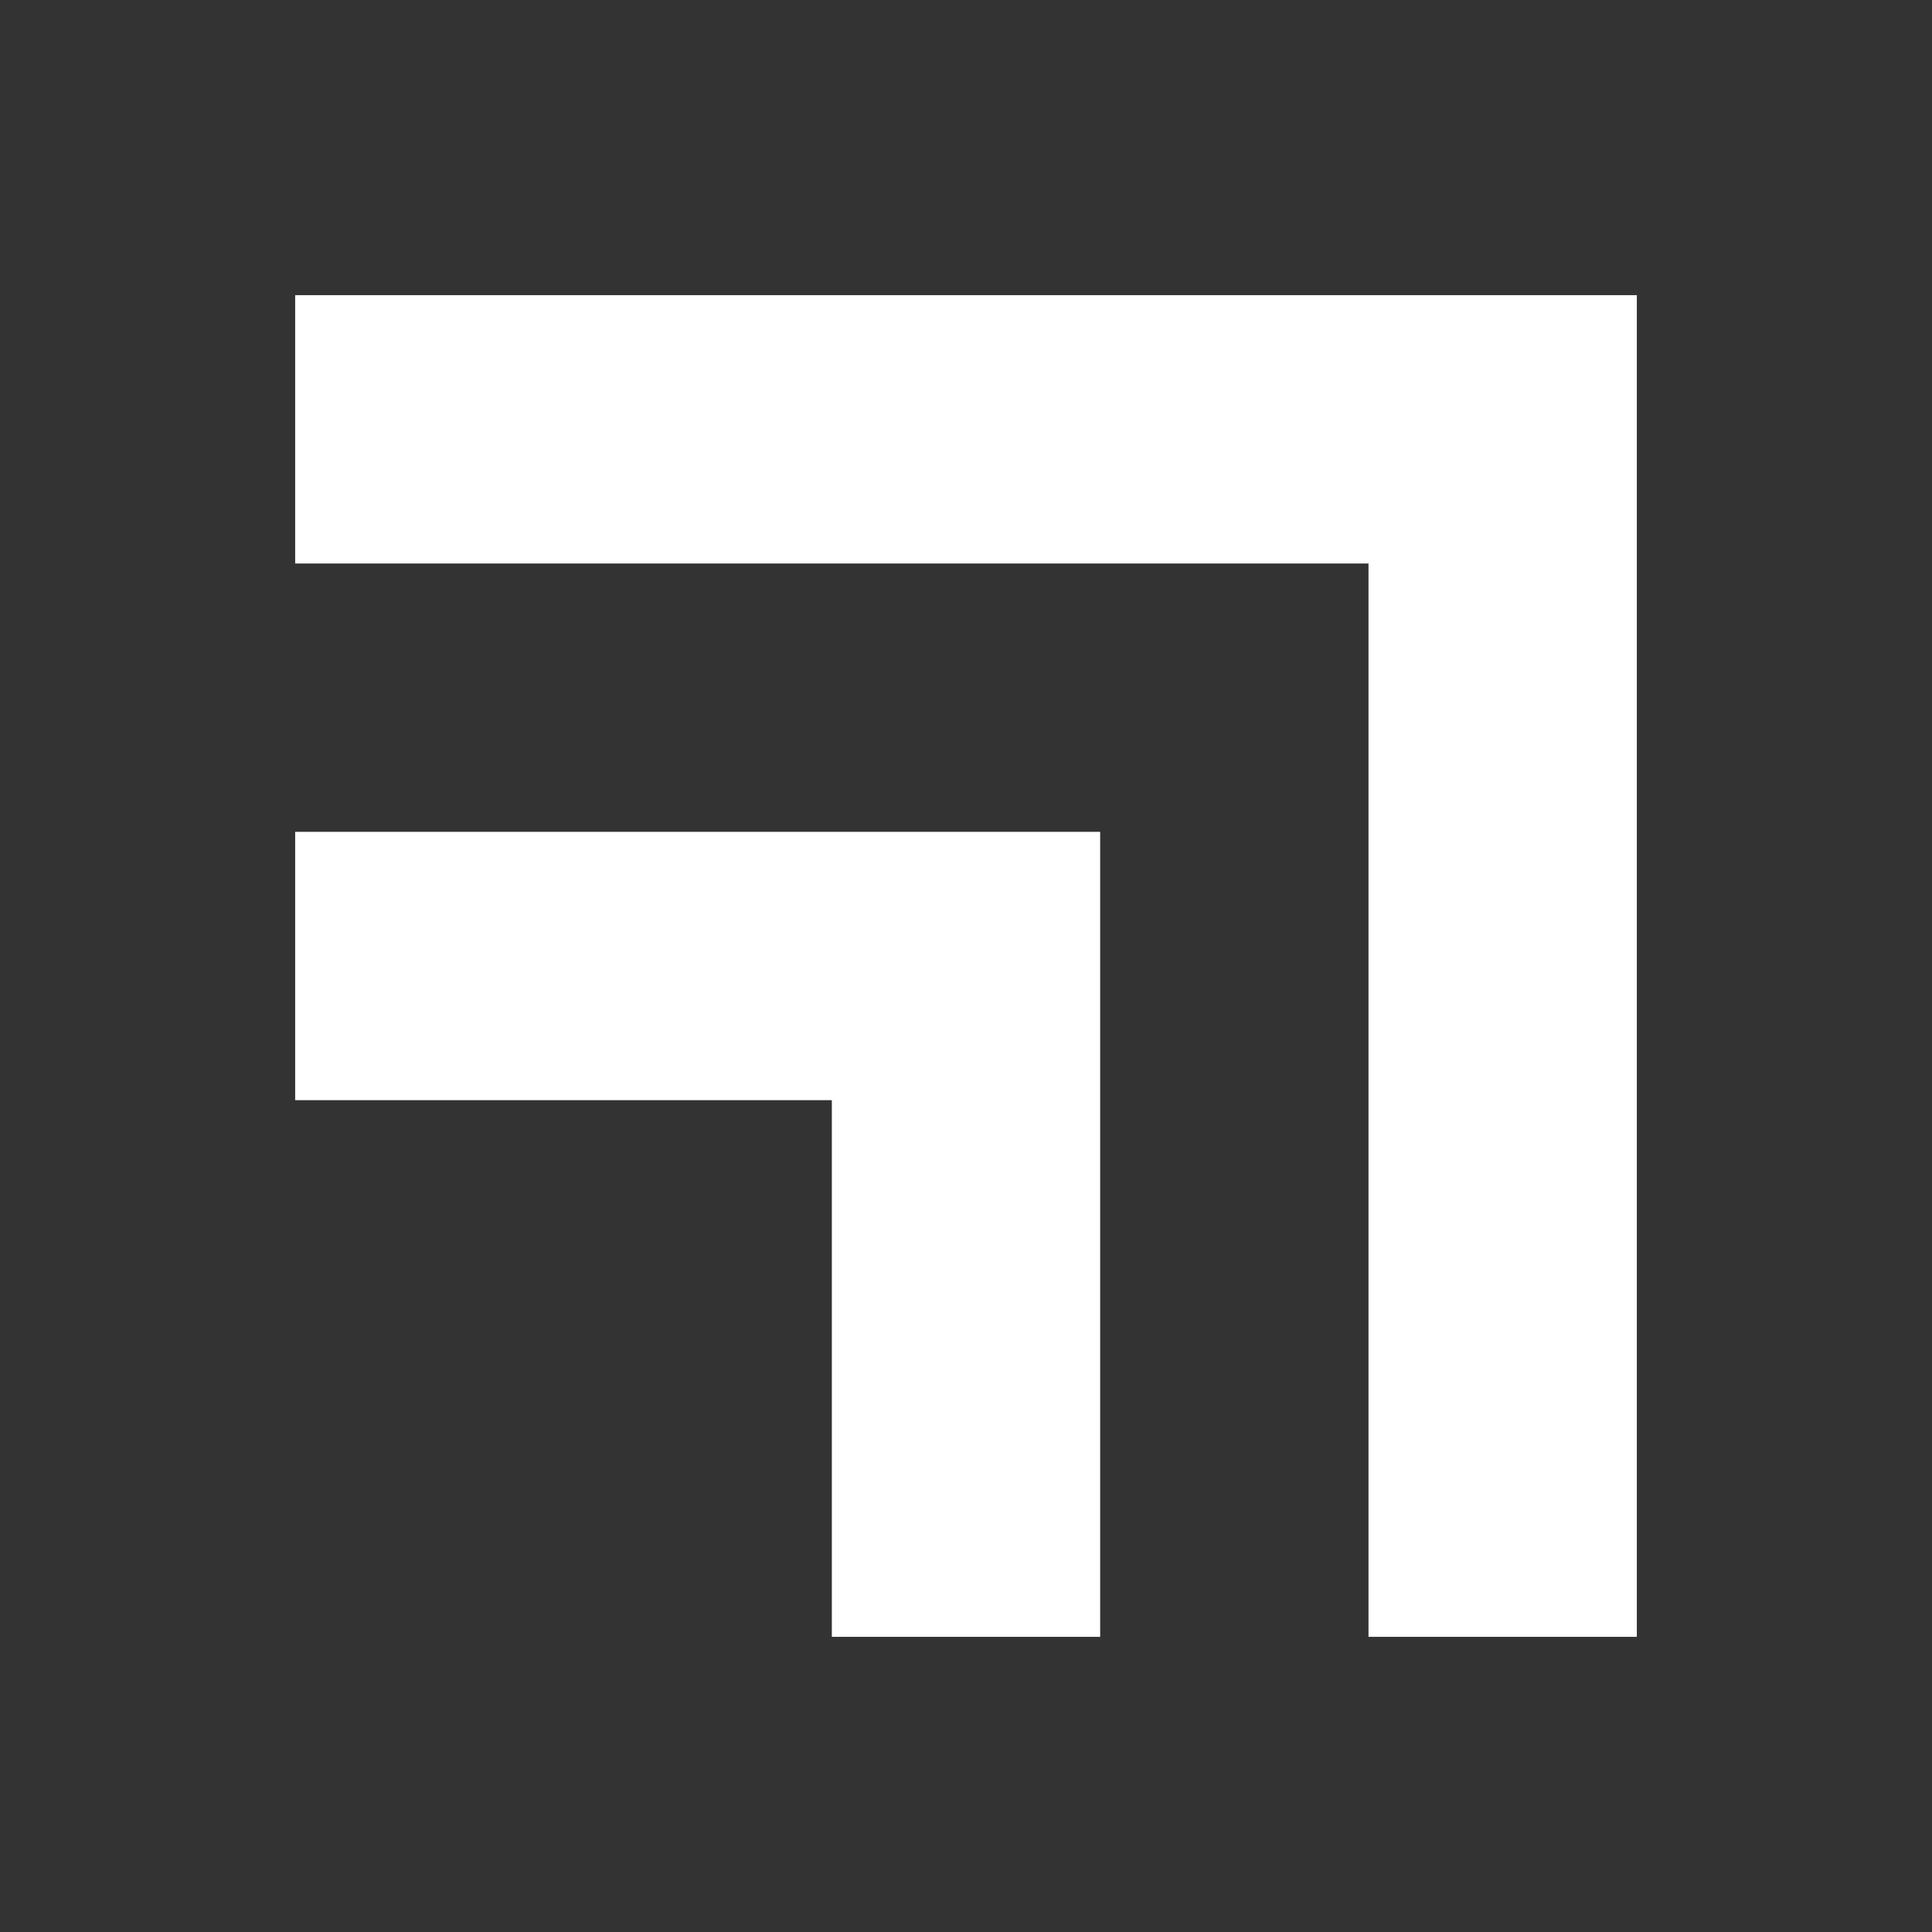
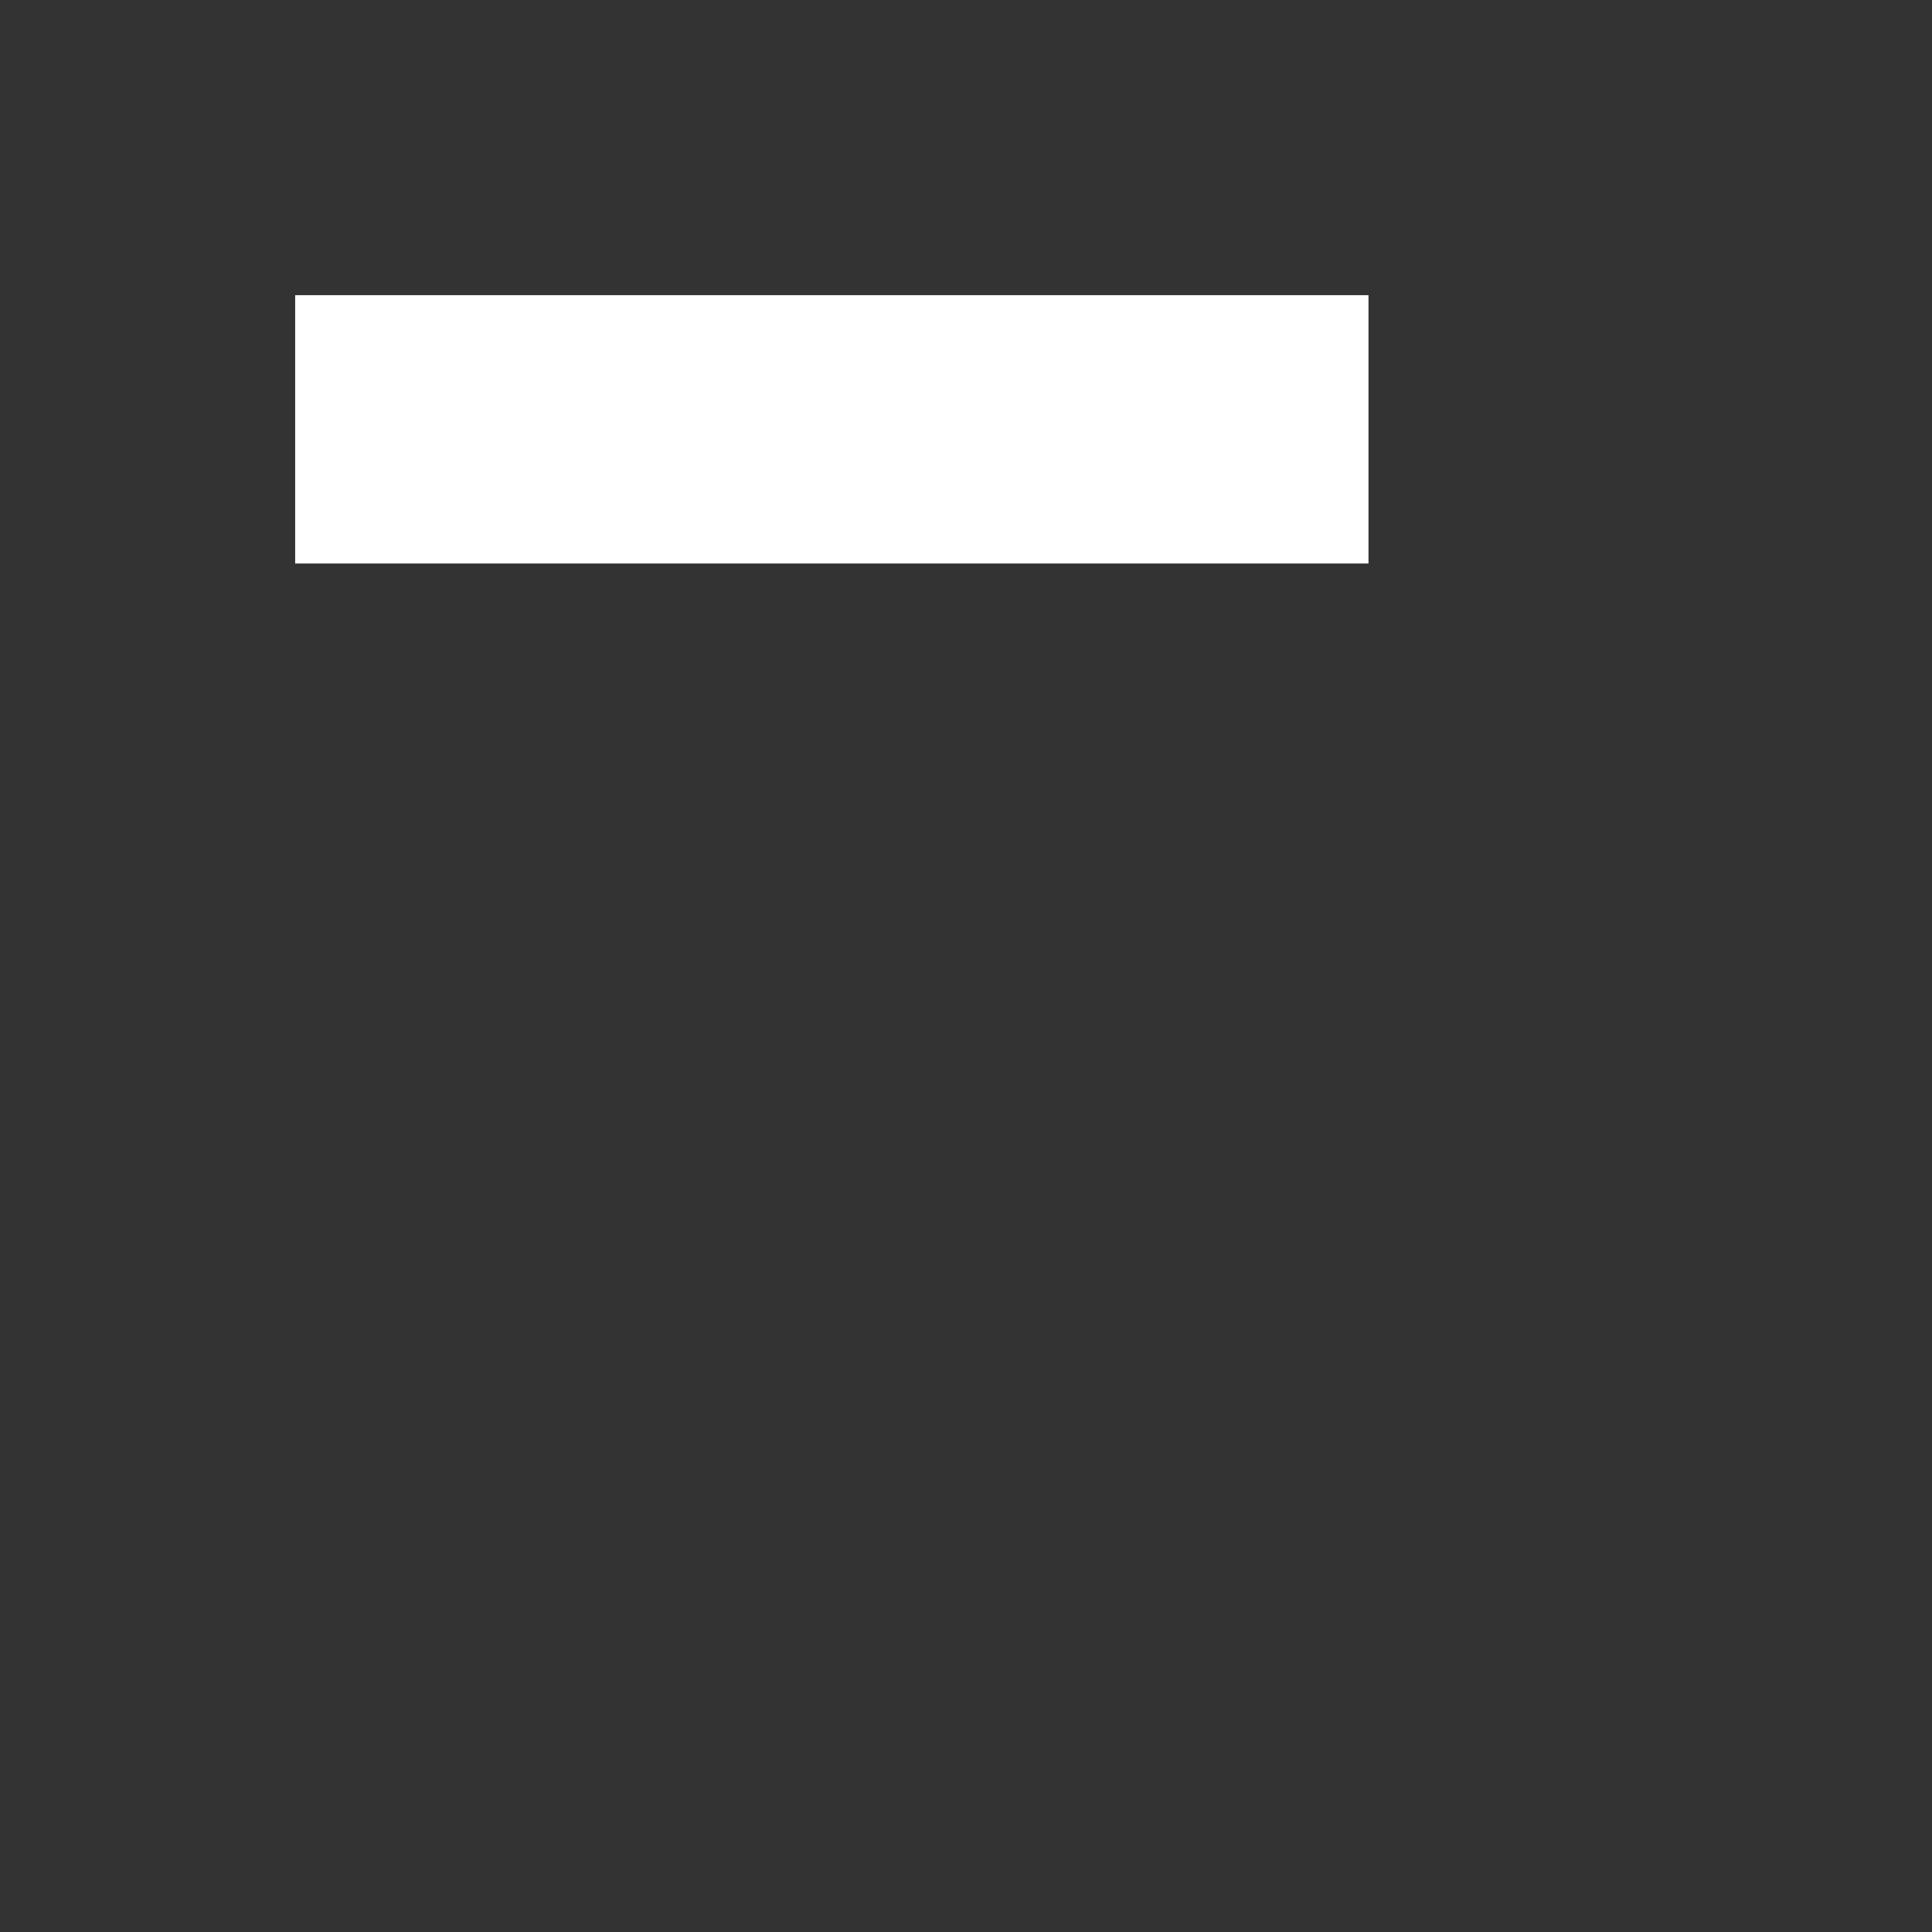
<svg xmlns="http://www.w3.org/2000/svg" width="144" height="144" viewBox="0 0 144 144" fill="none">
  <rect x="0" y="0" width="144" height="144" fill="#333333" stroke="none" />
-   <path fill-rule="evenodd" clip-rule="evenodd" d="M122 22V122H102V42H22V22H122Z" fill="white" />
-   <path fill-rule="evenodd" clip-rule="evenodd" d="M82 62V122H62V82H22V62H82Z" fill="white" />
+   <path fill-rule="evenodd" clip-rule="evenodd" d="M122 22H102V42H22V22H122Z" fill="white" />
</svg>